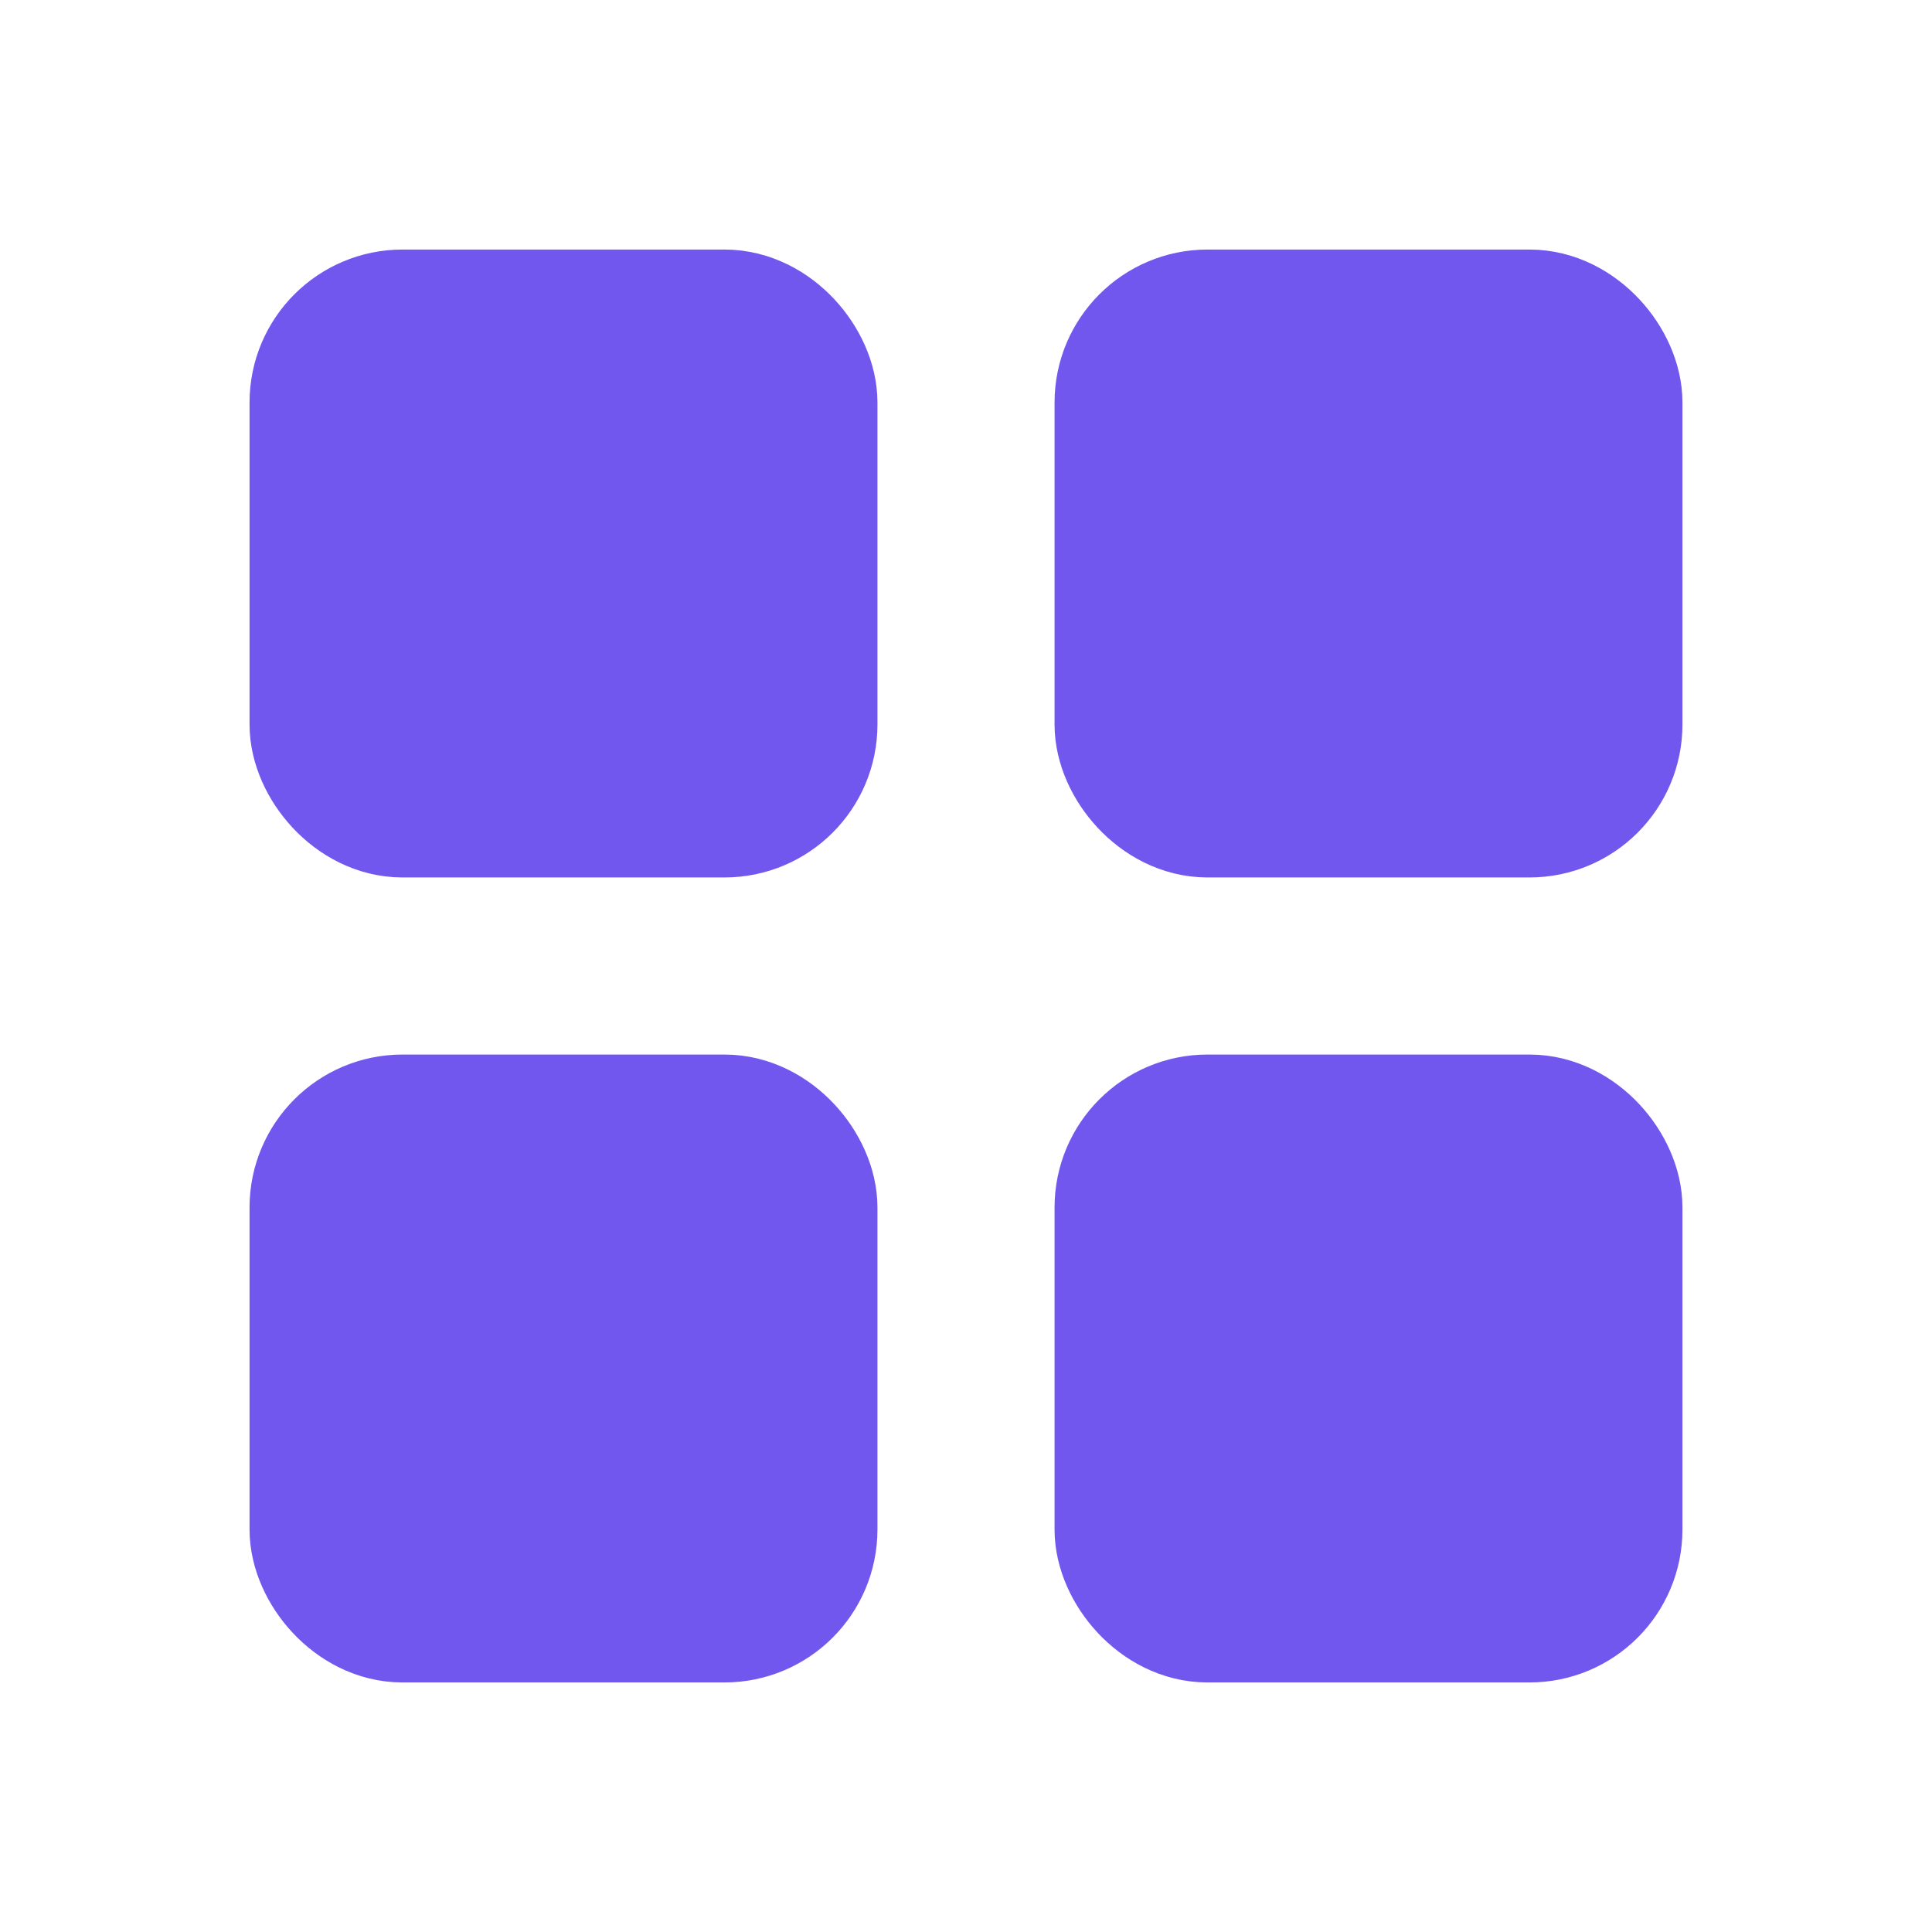
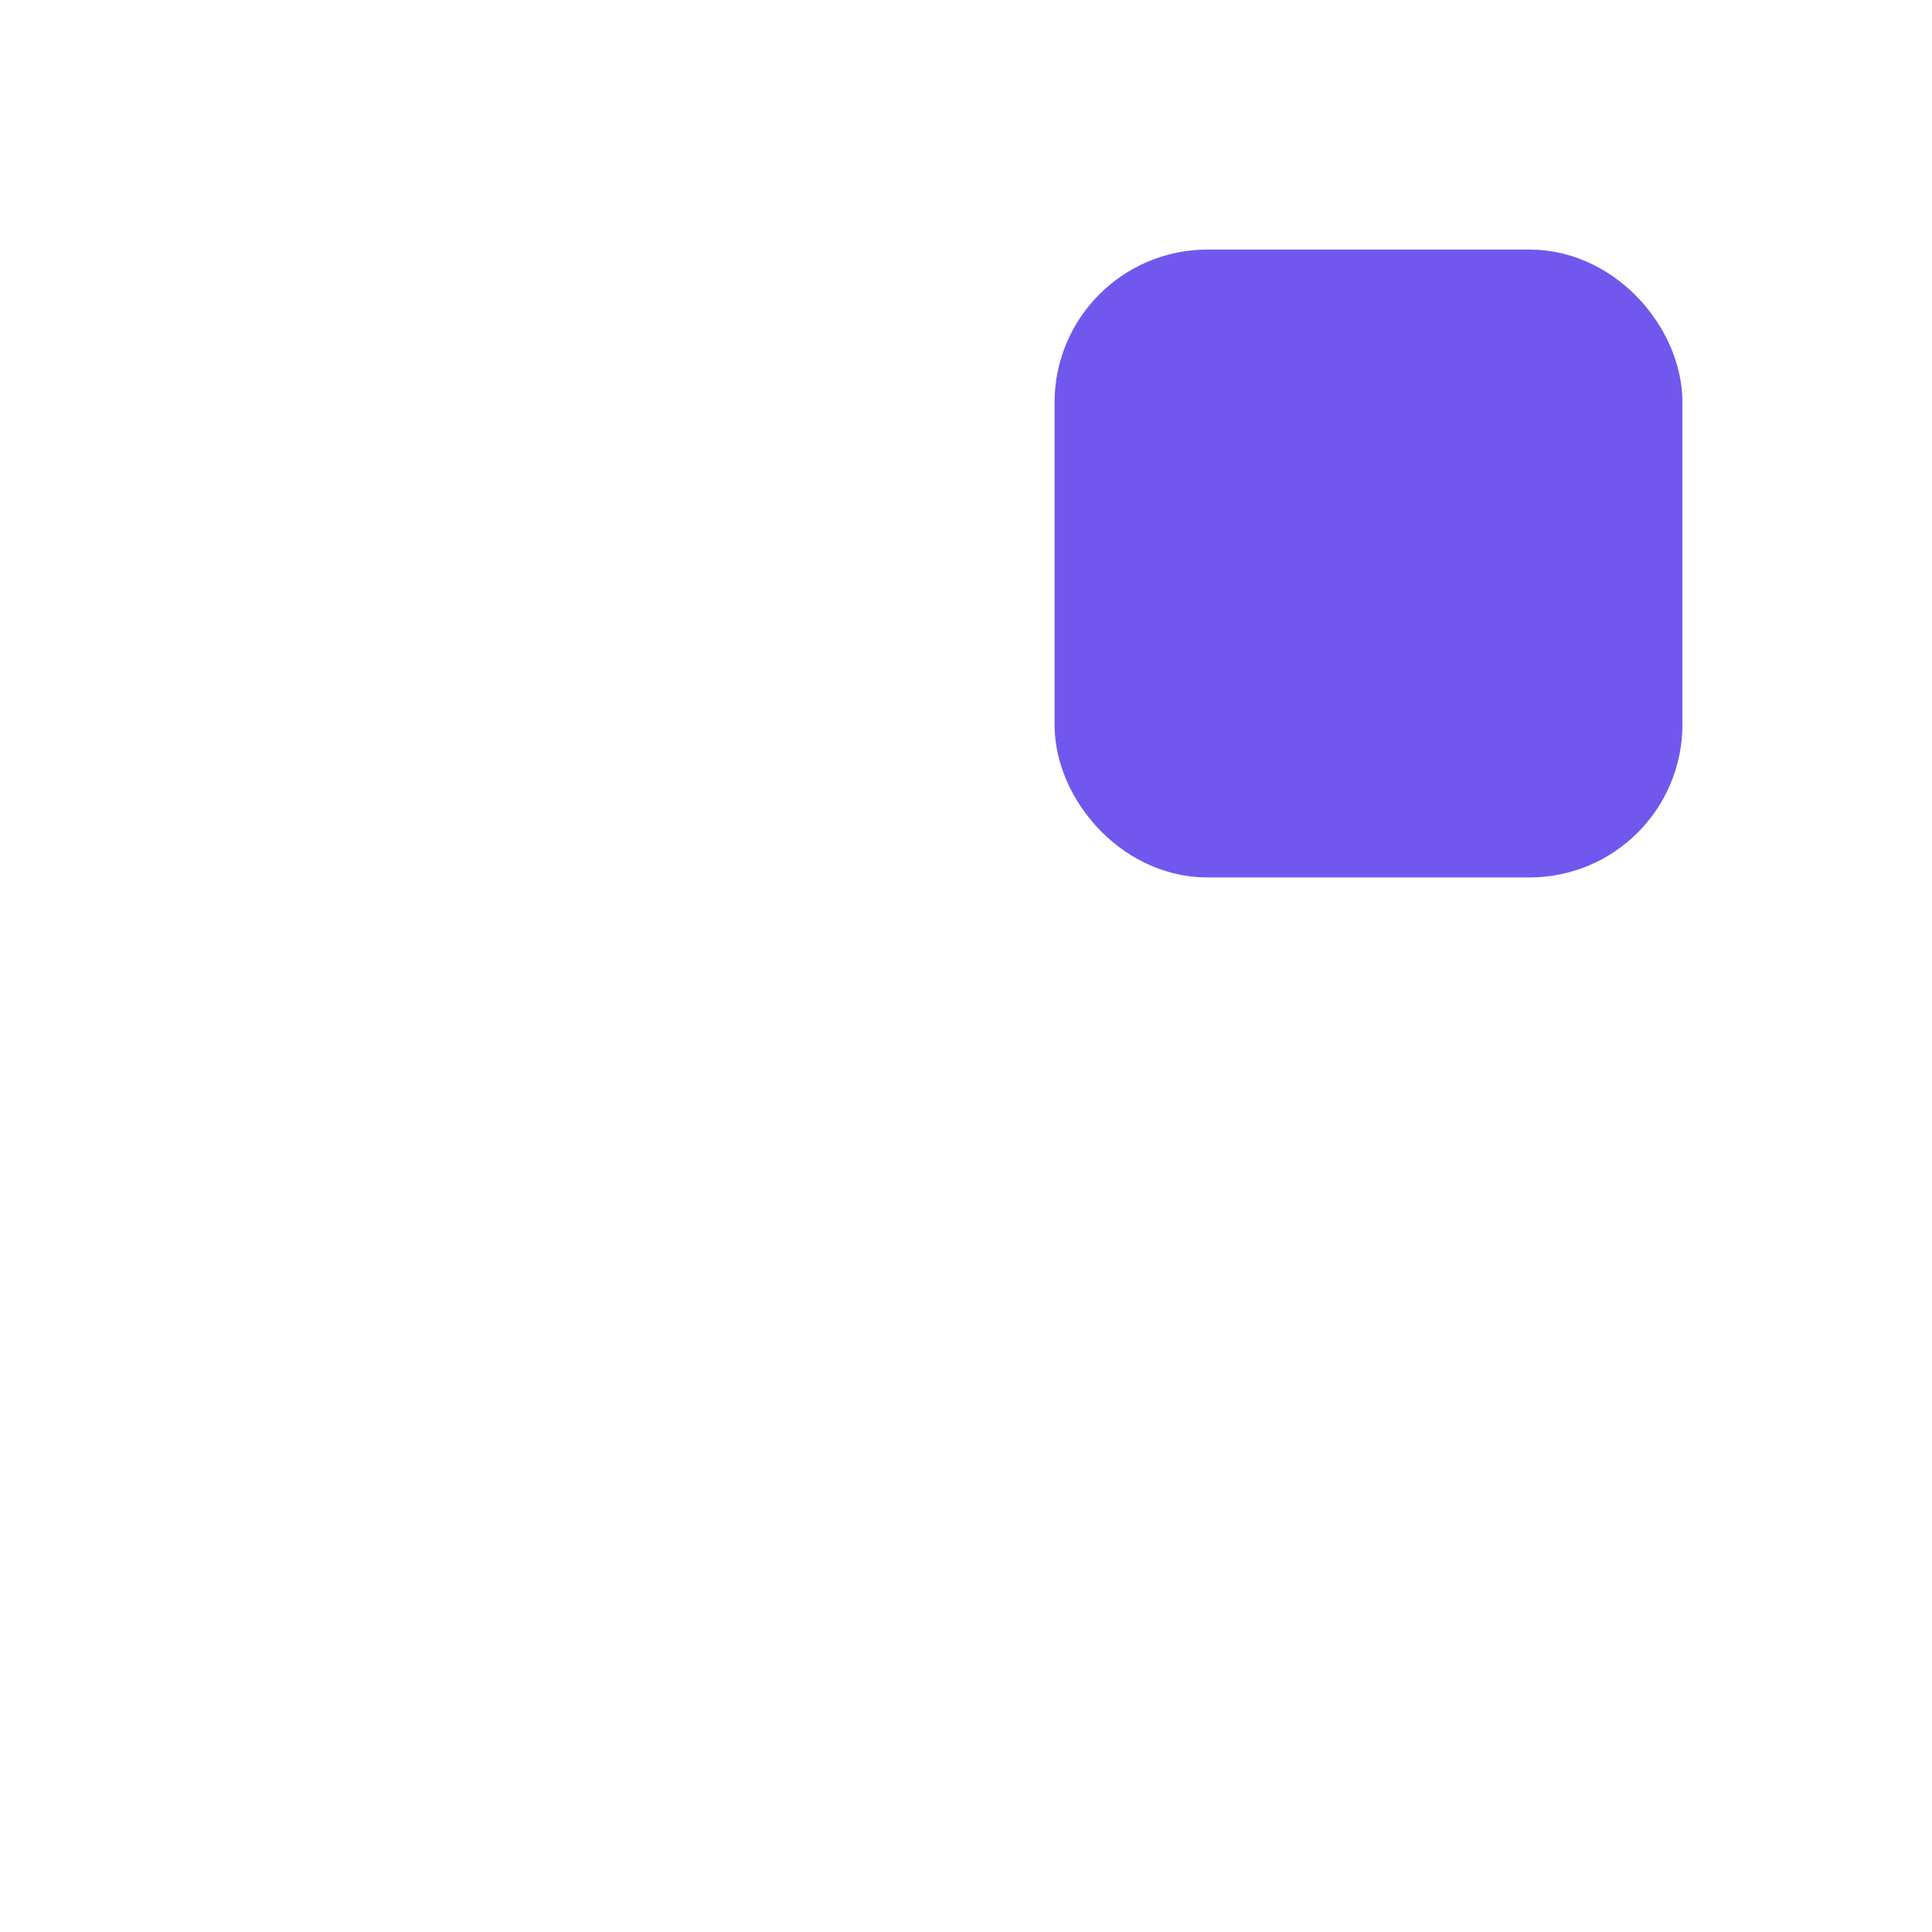
<svg xmlns="http://www.w3.org/2000/svg" width="24" height="24" viewBox="0 0 24 24" fill="none">
-   <rect x="4" y="4" width="6" height="6" rx="1" fill="#7257EE" stroke="#7257EE" stroke-width="1.8" stroke-linejoin="round" />
-   <rect x="4" y="14" width="6" height="6" rx="1" fill="#7257EE" stroke="#7257EE" stroke-width="1.8" stroke-linejoin="round" />
-   <rect x="14" y="14" width="6" height="6" rx="1" fill="#7257EE" stroke="#7257EE" stroke-width="1.8" stroke-linejoin="round" />
  <rect x="14" y="4" width="6" height="6" rx="1" fill="#7257EE" stroke="#7257EE" stroke-width="1.8" stroke-linejoin="round" />
</svg>